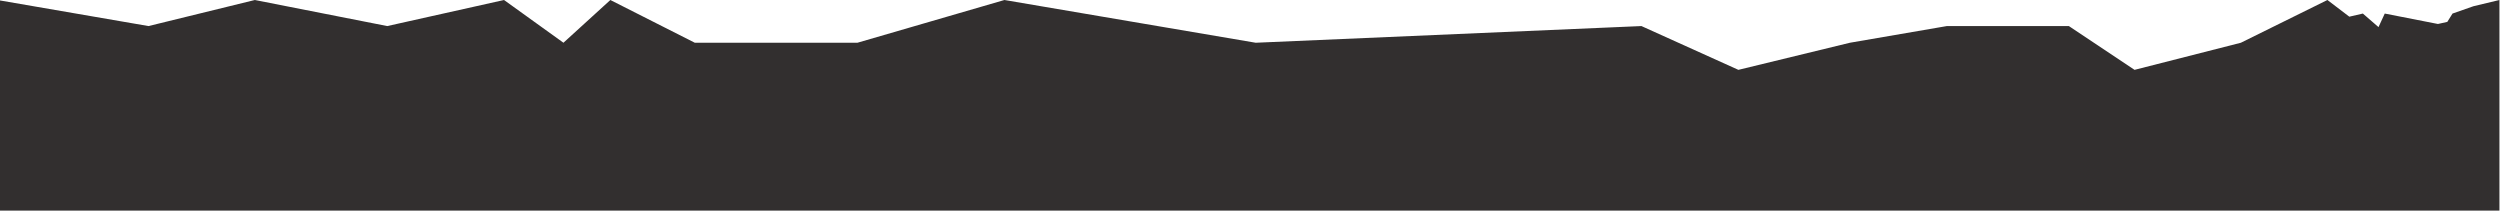
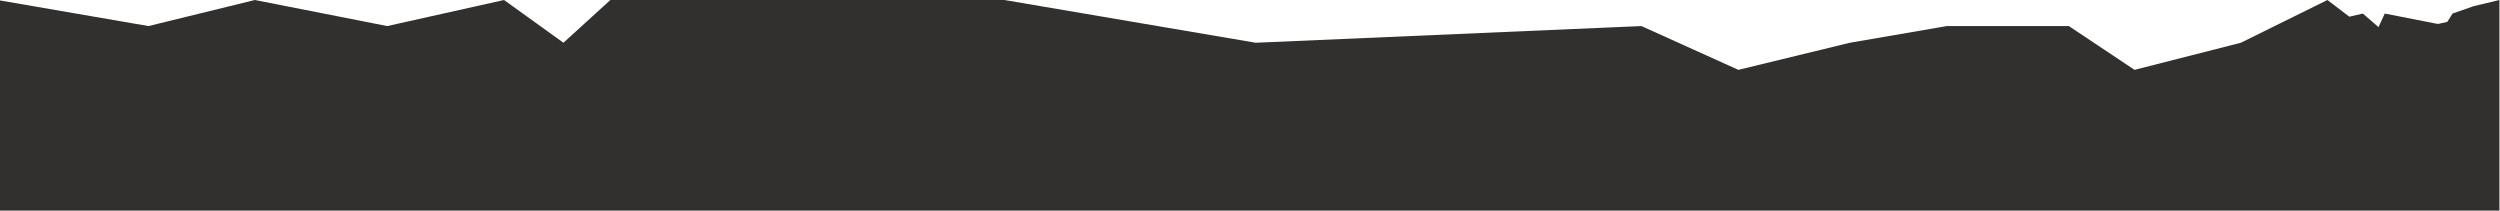
<svg xmlns="http://www.w3.org/2000/svg" width="1199" height="101" viewBox="0 0 1199 101" fill="none">
-   <path d="M-1.271 0L71.228 12.5L122.229 0L185.729 12.5L241.729 0L270.229 20.5L292.729 0L333.229 20.5H411.229L481.729 0L602.229 20.5L787.229 12.5L833.729 33.5L887.229 20.5L933.729 12.5H992.229L1023.73 33.5L1074.73 20.5L1116.23 0L1126.73 8L1133.23 6.5L1140.73 13L1143.73 6.5L1169.23 11.5L1173.73 10.5L1176.23 6.5L1186.23 3L1198.73 0V118H-1.271V0Z" fill="#322F2F" />
+   <path d="M-1.271 0L71.228 12.5L122.229 0L185.729 12.5L241.729 0L270.229 20.5L292.729 0H411.229L481.729 0L602.229 20.5L787.229 12.5L833.729 33.5L887.229 20.5L933.729 12.5H992.229L1023.73 33.5L1074.73 20.5L1116.23 0L1126.73 8L1133.23 6.5L1140.73 13L1143.73 6.5L1169.23 11.5L1173.73 10.5L1176.23 6.5L1186.23 3L1198.73 0V118H-1.271V0Z" fill="#322F2F" />
</svg>